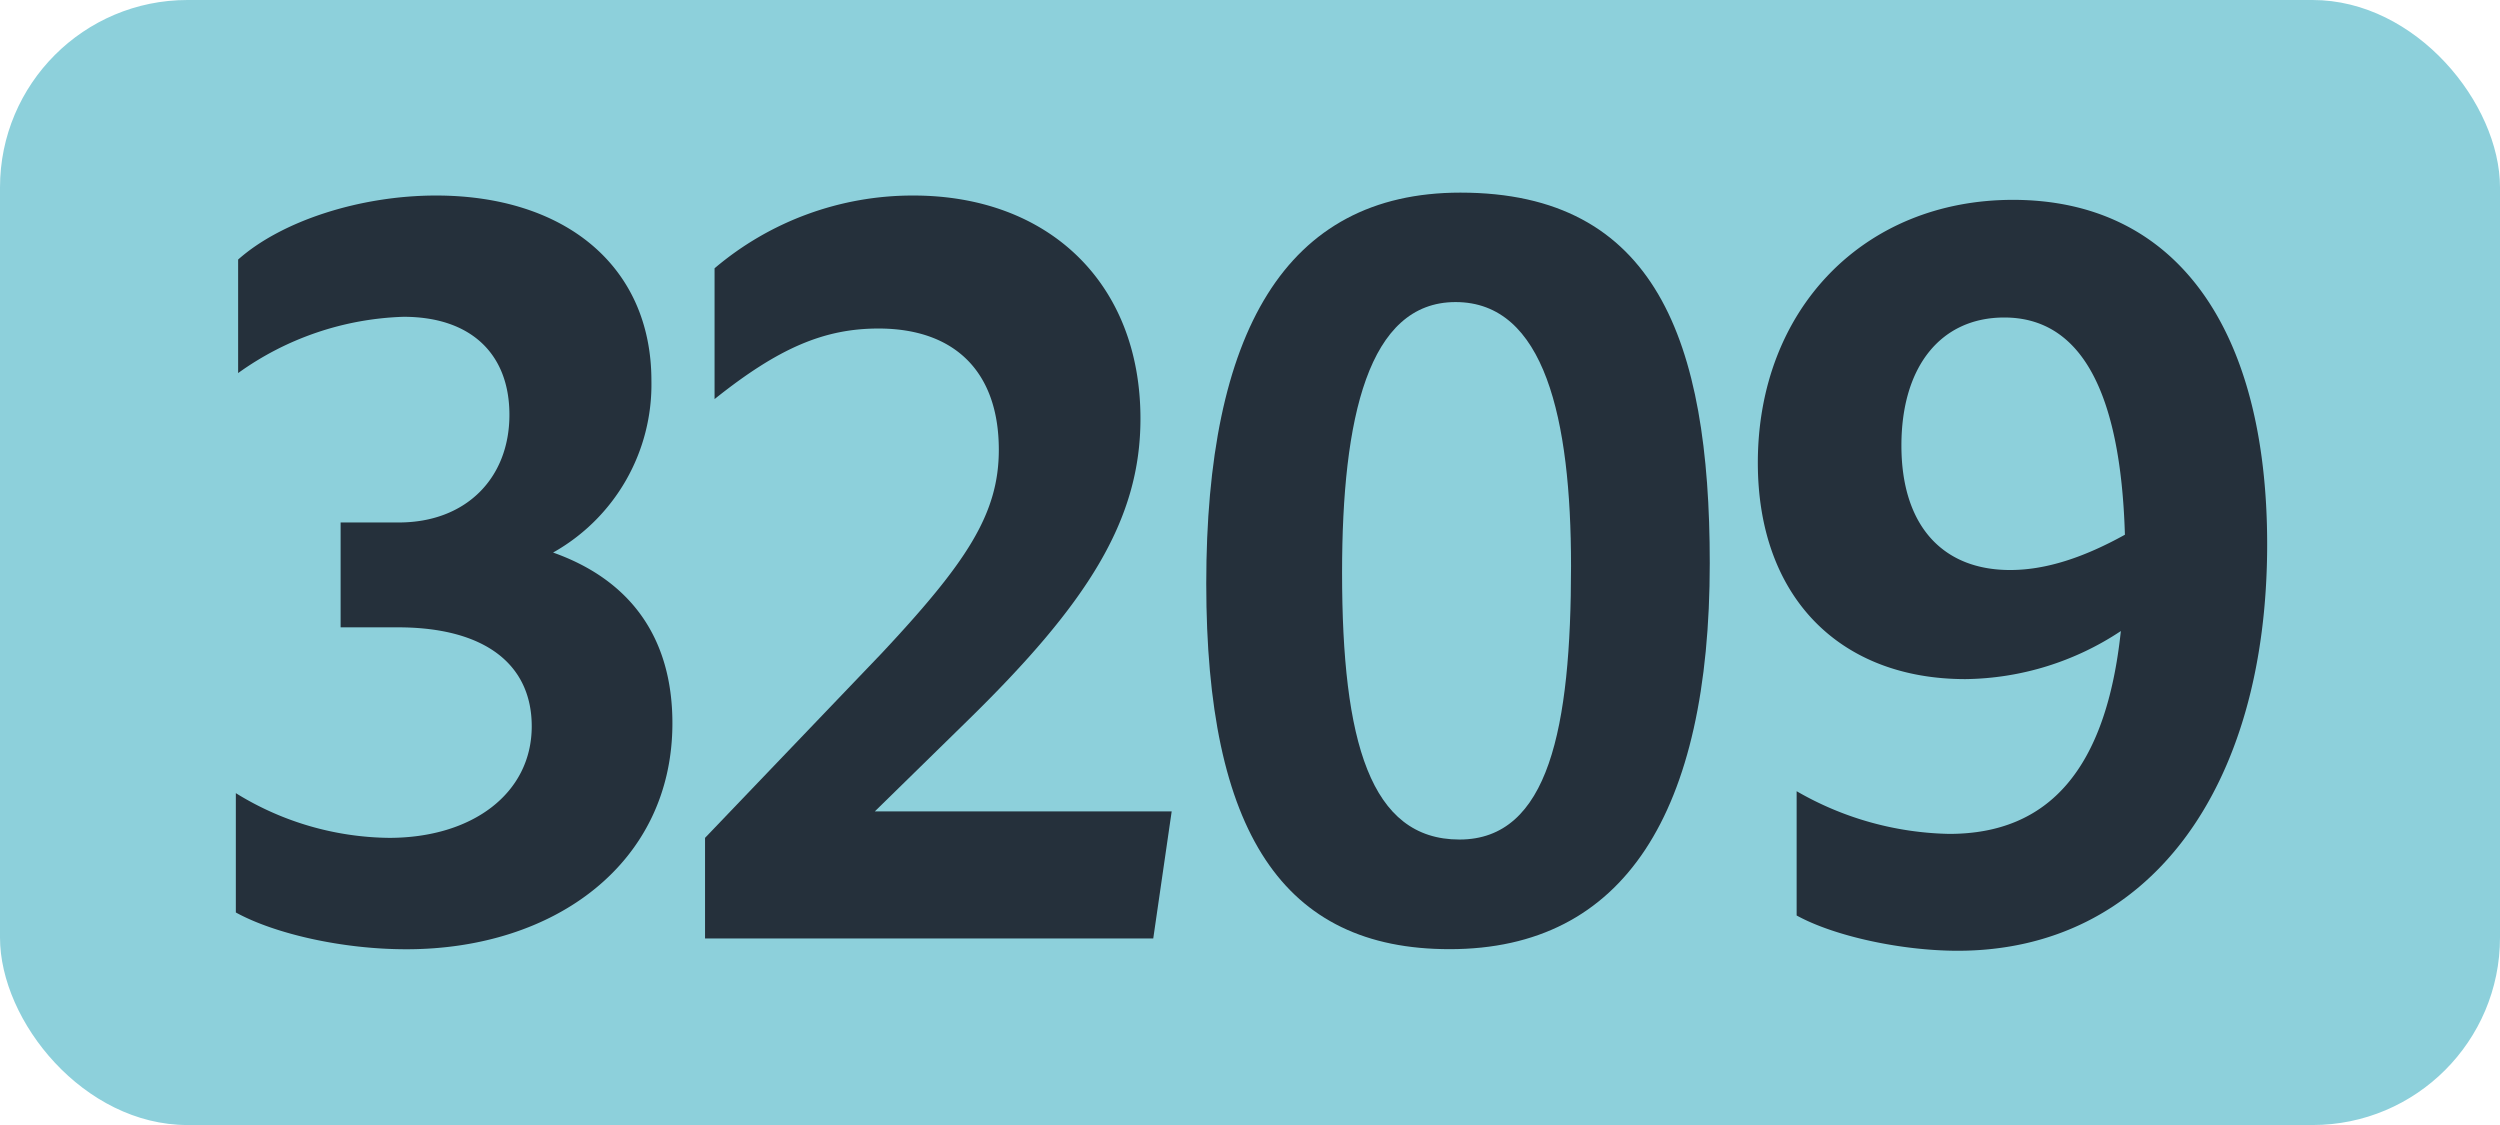
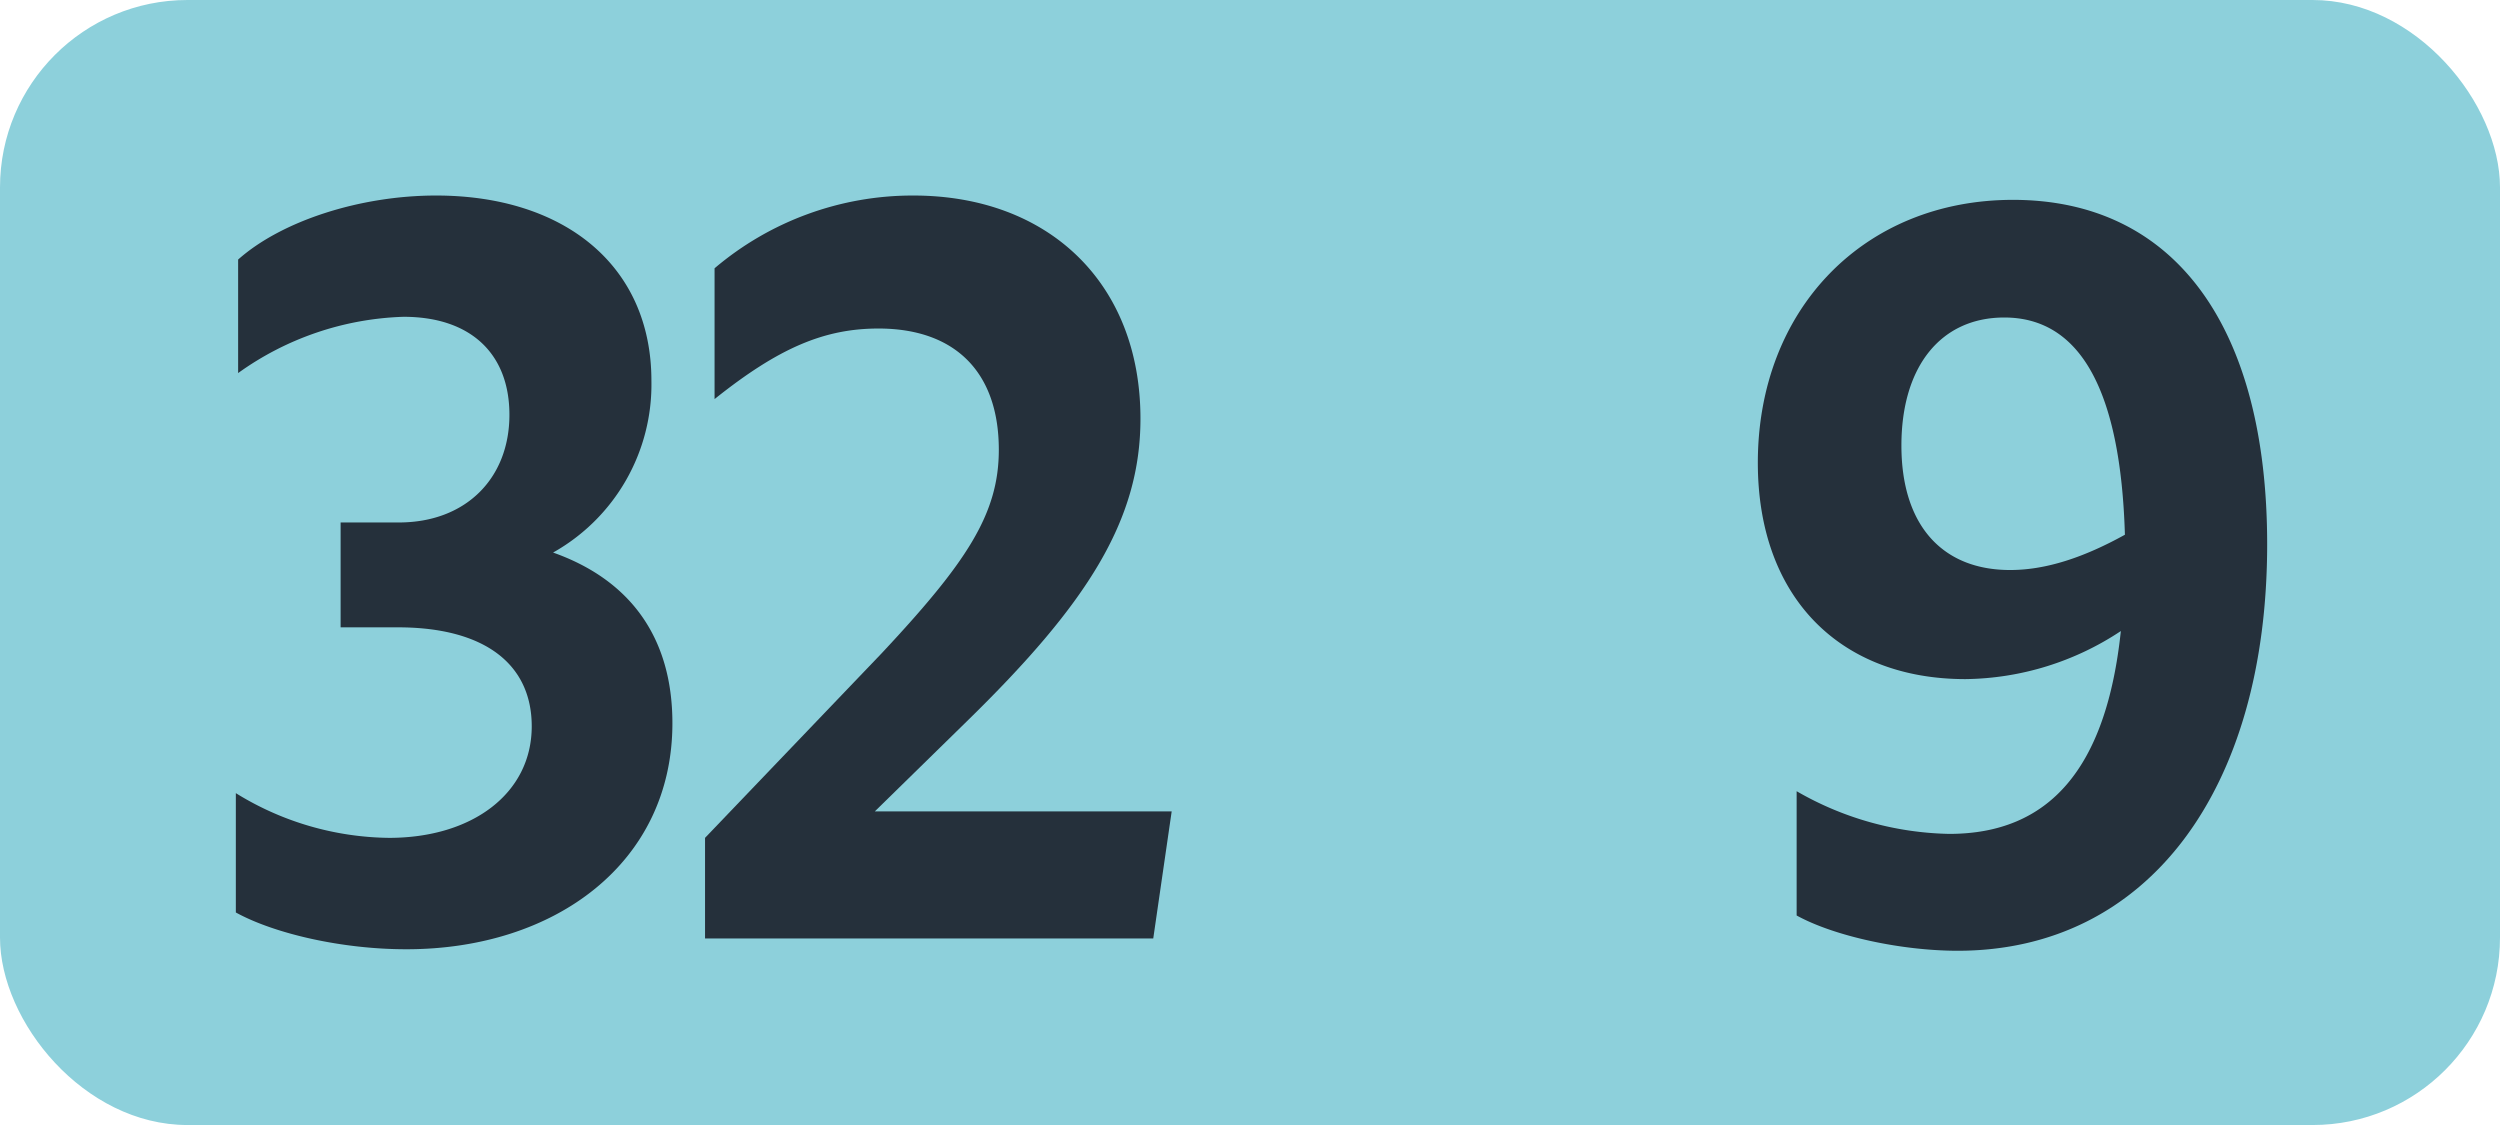
<svg xmlns="http://www.w3.org/2000/svg" id="Calque_1" data-name="Calque 1" viewBox="0 0 283.46 127.56">
  <defs>
    <style>.cls-1{fill:#8dd0db;}.cls-2{fill:#25303b;}.cls-3{fill:none;stroke:#1d1d1b;stroke-miterlimit:10;stroke-width:0.1px;stroke-dasharray:1.2;}</style>
  </defs>
  <rect class="cls-1" width="283.46" height="127.56" rx="21.26" />
  <path class="cls-2" d="M26.74,103.46V89.93A33.63,33.63,0,0,0,44.12,95c9.46,0,16.17-5.06,16.17-12.65,0-7-5.28-11.22-15.18-11.22H38.62V59.24h6.6c7.59,0,12.54-5,12.54-12.21,0-6.93-4.4-11.11-12-11.11A33.9,33.9,0,0,0,27,42.3V29.43c4.95-4.4,13.86-7.26,22.44-7.26,14.52,0,24.42,7.92,24.42,21A21.85,21.85,0,0,1,62.71,62.65C71.4,65.73,76.24,72.22,76.24,82c0,15.84-13.31,25.63-30.14,25.63C38.84,107.64,31.14,105.88,26.74,103.46Z" />
  <path class="cls-2" d="M79.94,95l20-20.9c9.68-10.34,13.31-15.84,13.31-23.1,0-8.91-5.06-13.75-13.64-13.75-6.16,0-11.33,2.2-18.59,8V30.42a34.7,34.7,0,0,1,22.55-8.25c15.29,0,25.74,9.9,25.74,25.3,0,11.55-6.05,21-19.69,34.32L99.19,92h33.66l-2.09,14.41H79.94Z" />
-   <path class="cls-2" d="M136.77,66.17c0-28.38,8.91-44.33,28.82-44.33,22.11,0,28.27,16.72,28.27,42,0,28.27-9.68,43.78-29.48,43.78C145.46,107.64,136.77,94.33,136.77,66.17Zm41.36-2c0-16.72-3-29.92-13.09-29.92-9.9,0-12.87,13.09-12.87,30.69,0,19.14,3.19,30.25,13.31,30.25S178.13,82.56,178.13,64.19Z" />
  <path class="cls-2" d="M221,94.55c11.33,0,17.82-7.37,19.47-23A32.48,32.48,0,0,1,222.85,77c-14.19,0-23.54-9.24-23.54-24.53,0-17.38,12-29.81,28.93-29.81,18.37,0,28.82,14.41,28.82,39.05,0,27.83-13.53,46.09-35.09,46.09-6.38,0-14-1.65-18.26-4V89.71A35.86,35.86,0,0,0,221,94.55Zm6.93-29.92c4.07,0,8.36-1.43,13-4C240.45,44.39,235.94,36,227.25,36c-7.15,0-11.66,5.5-11.66,14.52S220.21,64.63,227.91,64.63Z" />
-   <path class="cls-3" d="M51.1,36.85" />
  <path class="cls-3" d="M51.1,0" />
  <path class="cls-3" d="M51.1,36.85" />
  <path class="cls-3" d="M51.1,0" />
</svg>